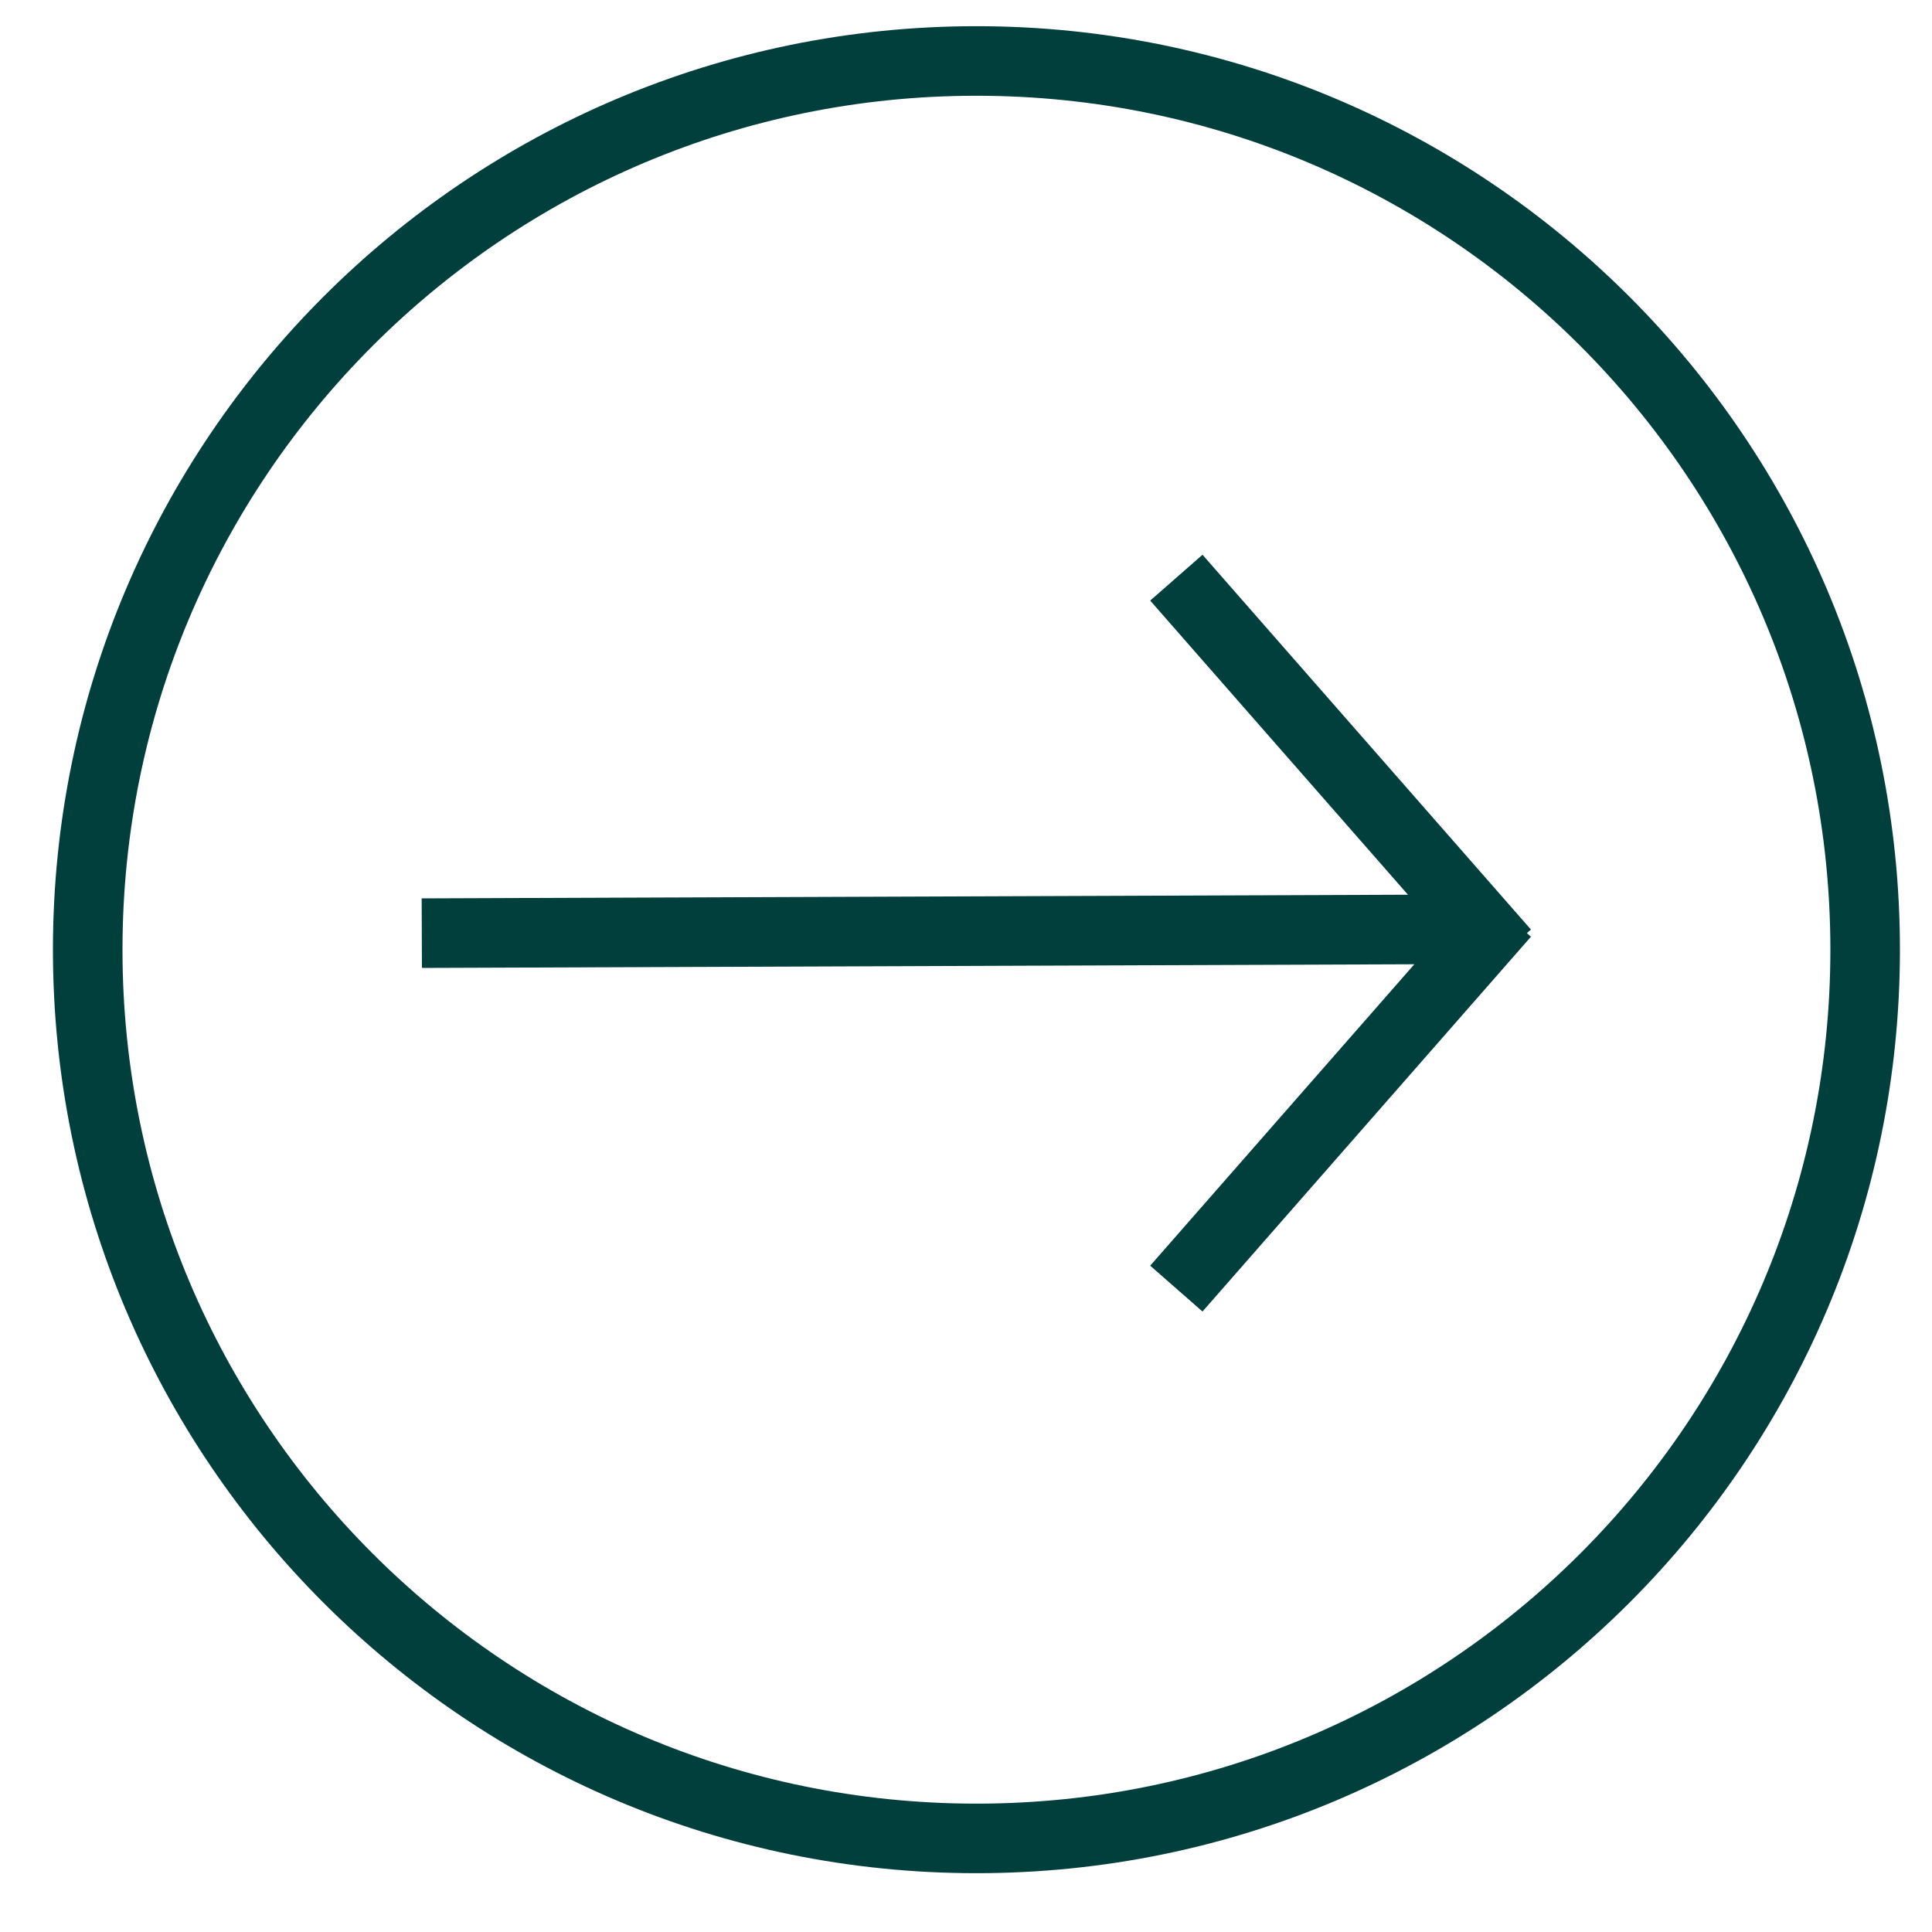
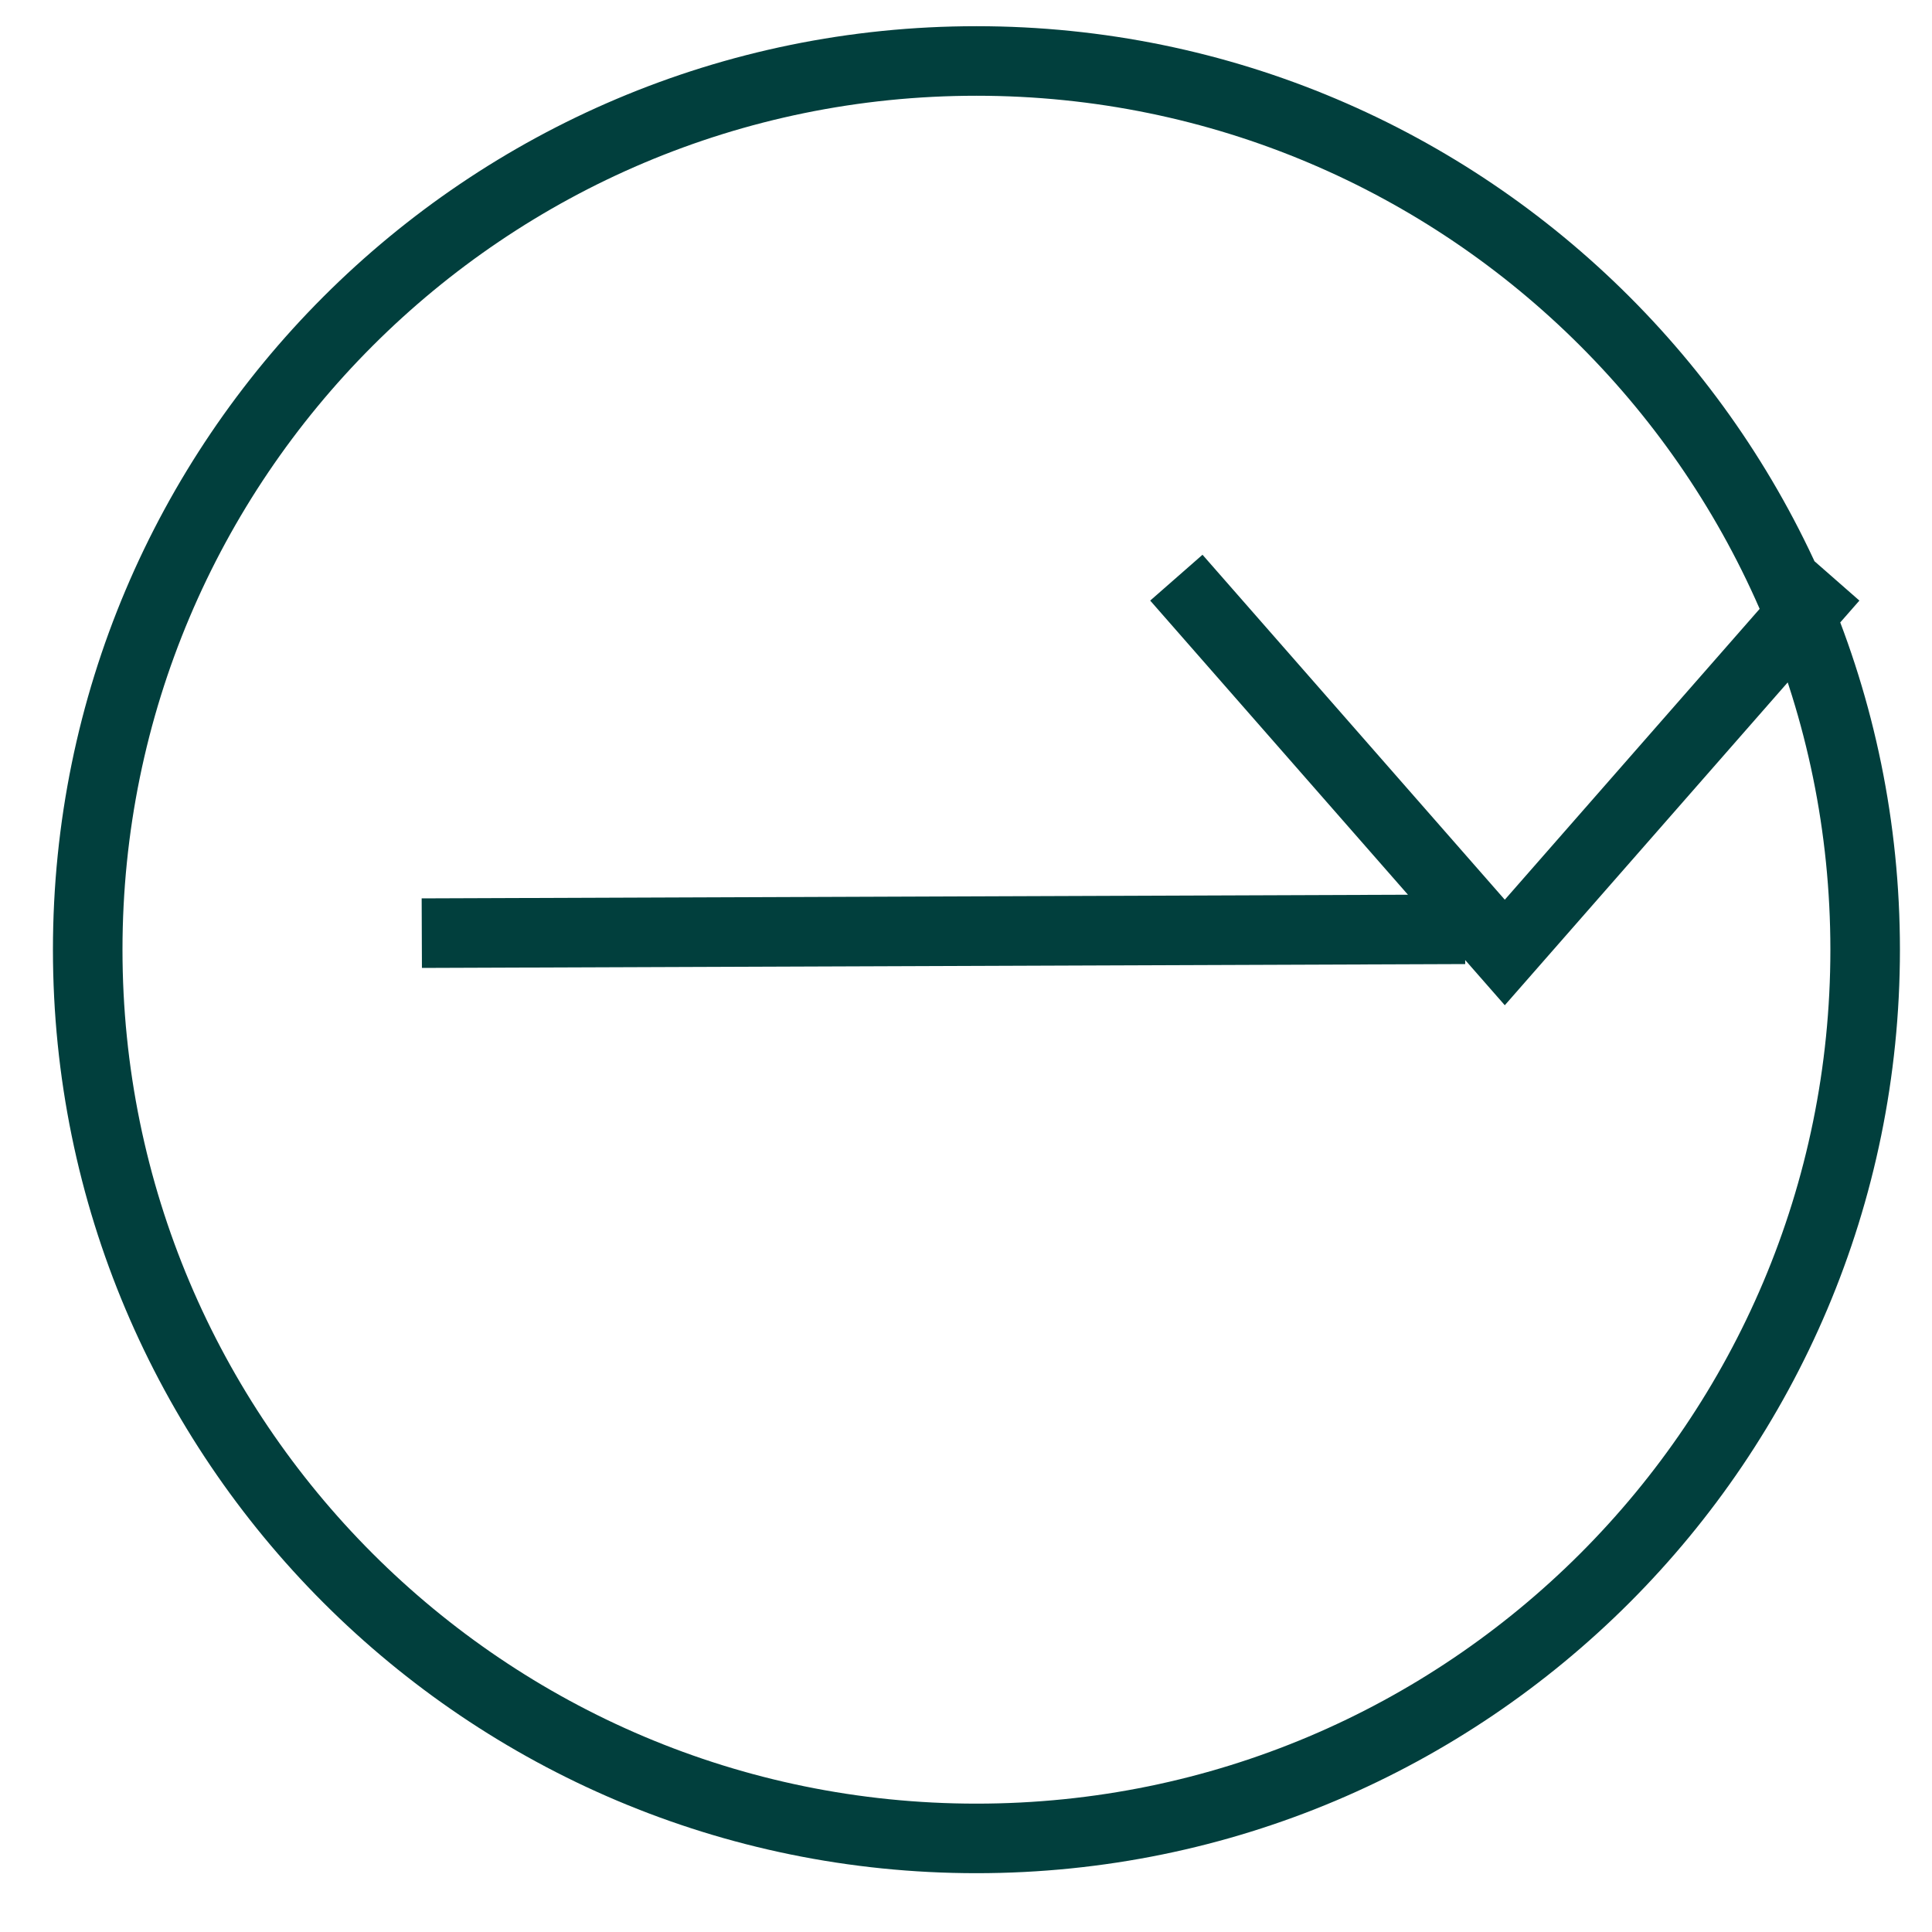
<svg xmlns="http://www.w3.org/2000/svg" width="50" height="50" fill="none">
-   <path stroke="#013F3D" stroke-width="1.8" d="m30.444 14.95 8.5 9.7M30.444 33.349l8.5-9.7M10.916 24.15l27-.1M25.27 47.578c12.703 0 23-10.297 23-23 0-12.702-10.297-23-23-23-12.702 0-23 10.298-23 23 0 12.703 10.298 23 23 23Z" />
+   <path stroke="#013F3D" stroke-width="1.8" d="m30.444 14.95 8.5 9.7l8.5-9.7M10.916 24.15l27-.1M25.27 47.578c12.703 0 23-10.297 23-23 0-12.702-10.297-23-23-23-12.702 0-23 10.298-23 23 0 12.703 10.298 23 23 23Z" />
</svg>